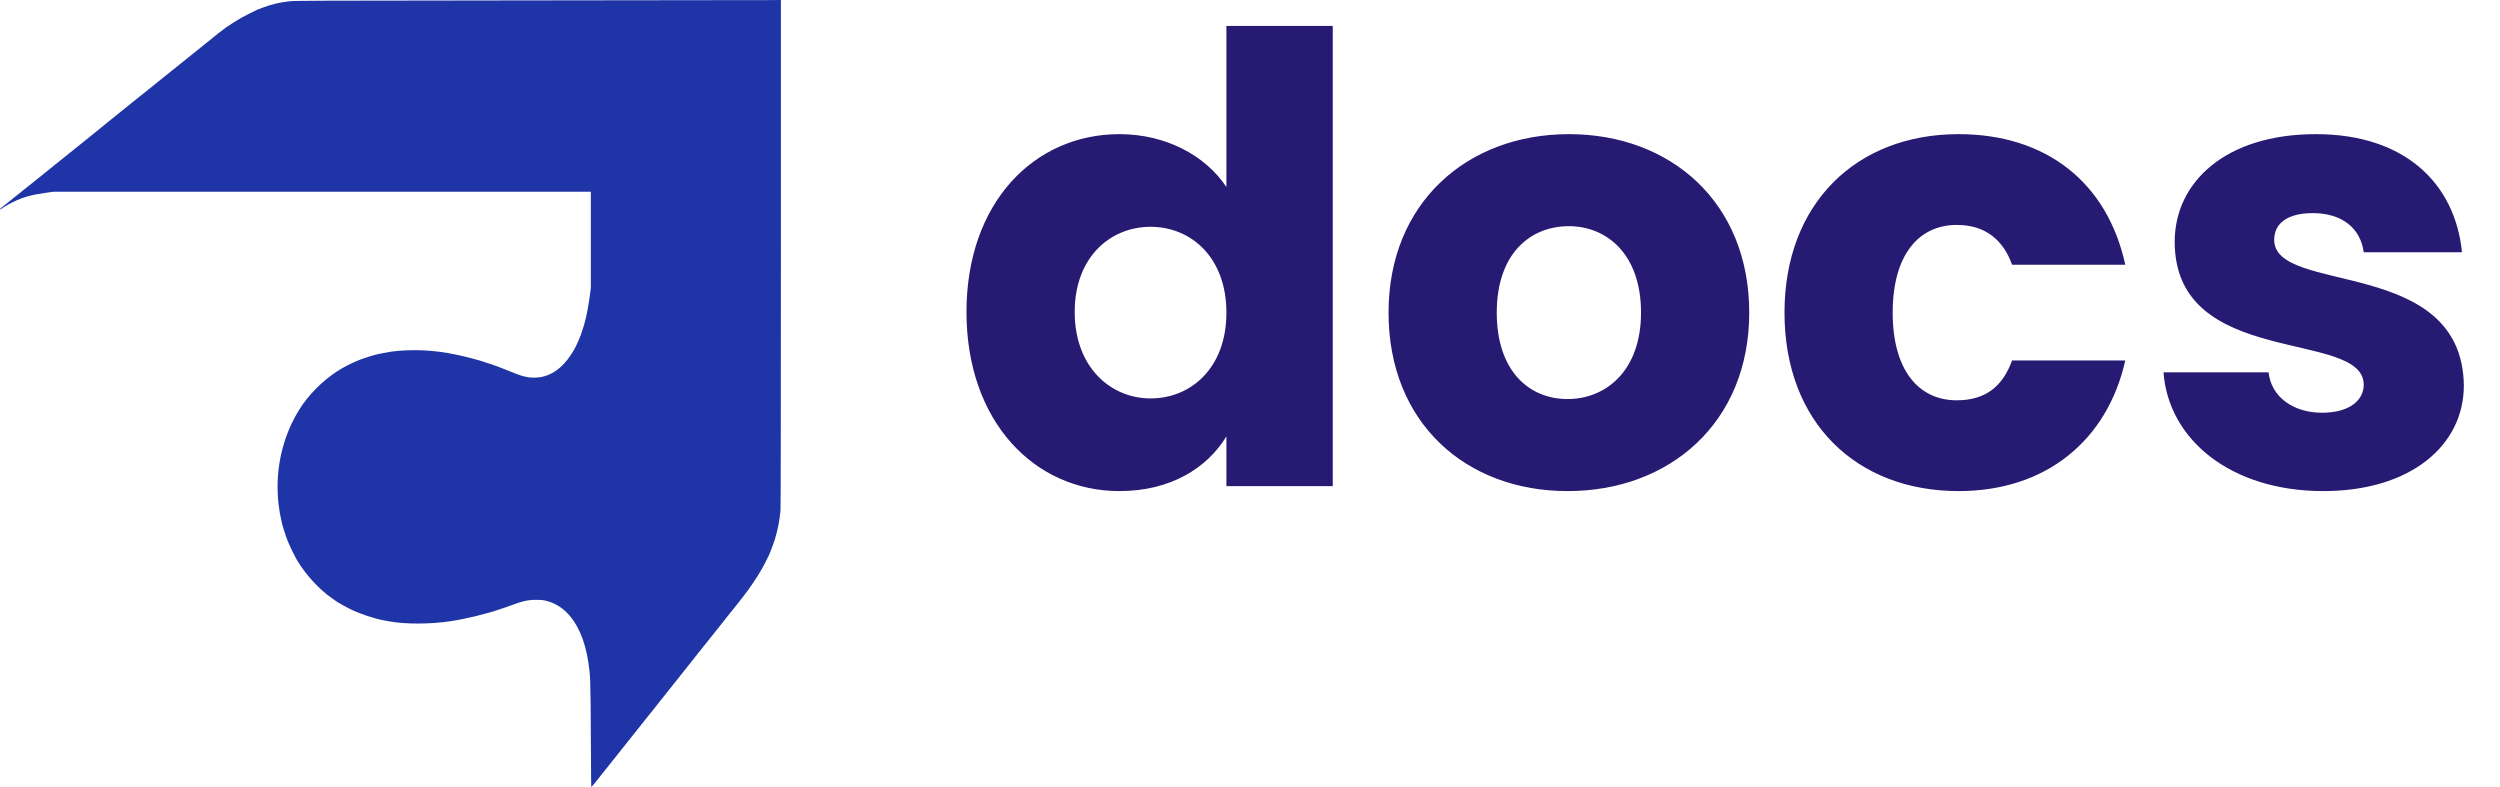
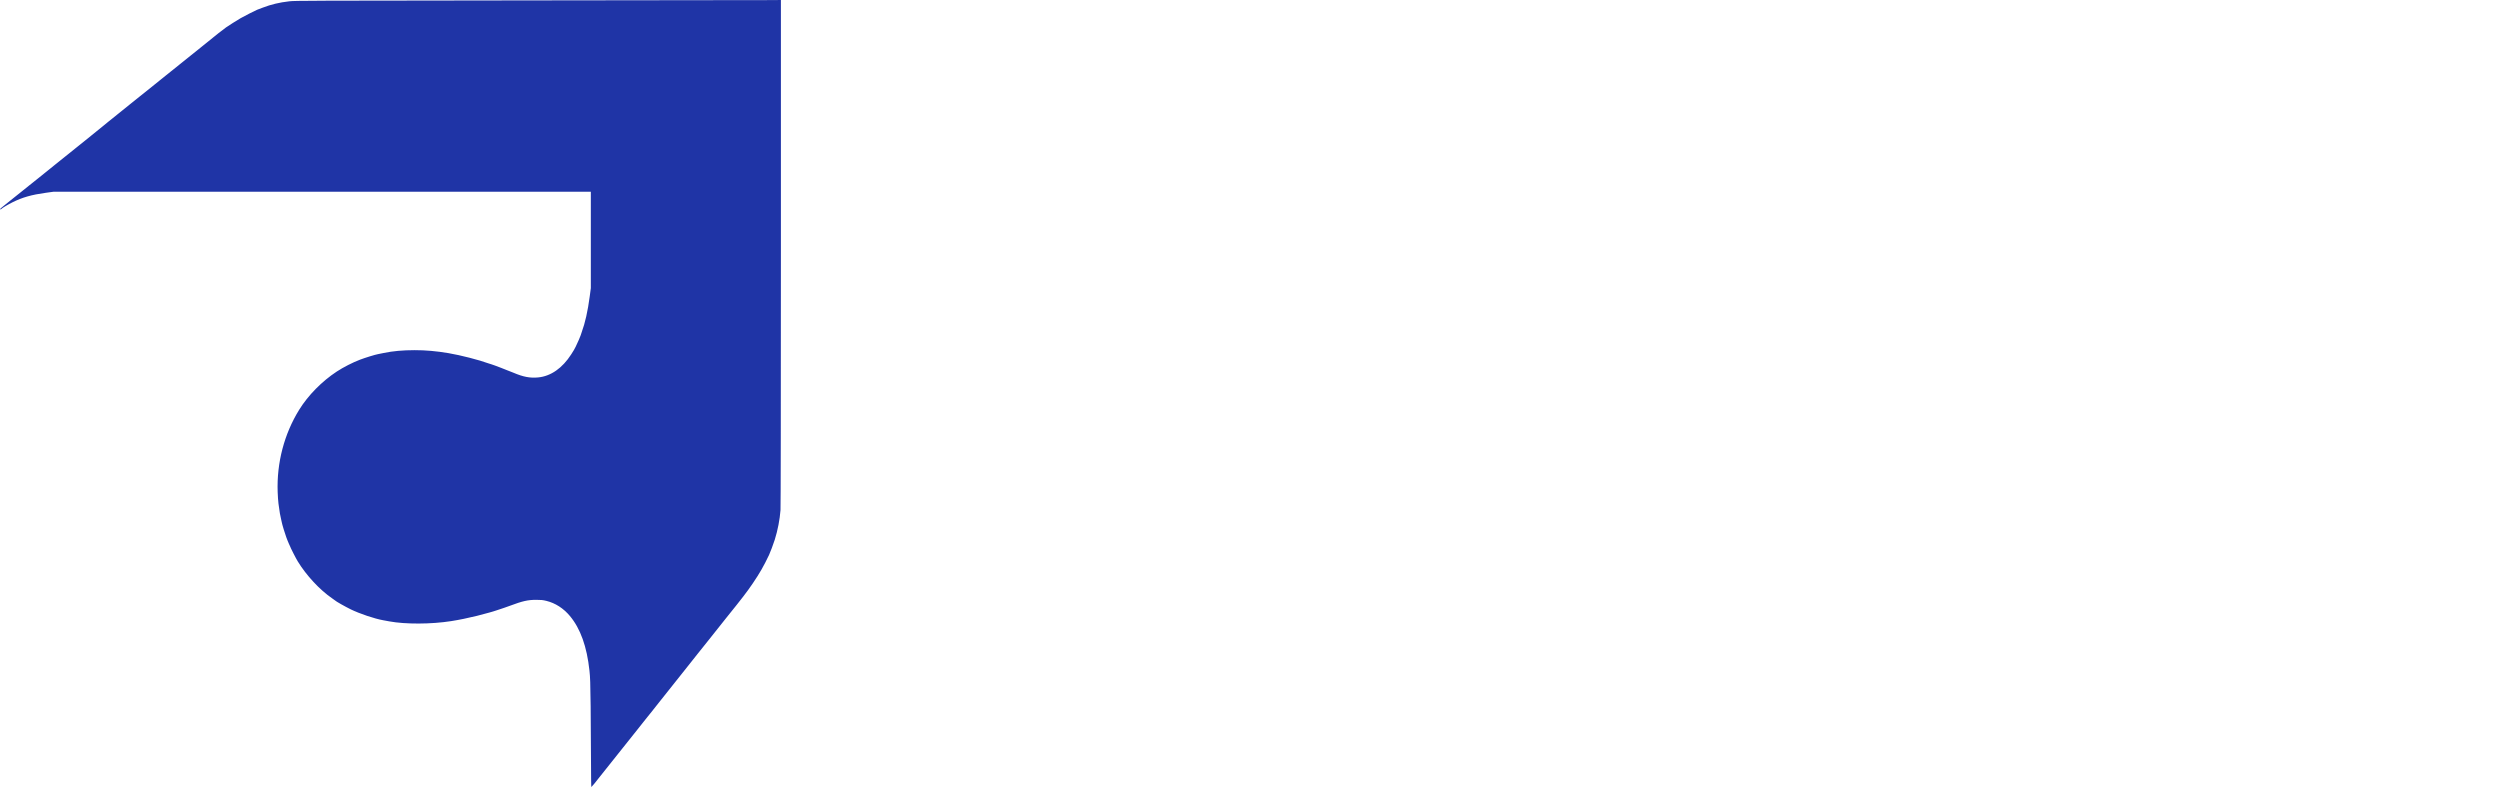
<svg xmlns="http://www.w3.org/2000/svg" width="108" height="34" viewBox="0 0 108 34" fill="none">
  <g clip-path="url(#clip0_12_82)">
    <path fill-rule="evenodd" clip-rule="evenodd" d="M33.735 10.908C33.734 17.489 33.728 21.902 33.718 22.034C33.688 22.442 33.596 22.916 33.47 23.314C33.408 23.509 33.275 23.863 33.223 23.973C32.996 24.452 32.818 24.763 32.523 25.197C32.267 25.574 32.055 25.85 31.392 26.671C31.32 26.76 31.154 26.969 31.024 27.134C30.894 27.299 30.719 27.518 30.636 27.622C30.341 27.988 30.198 28.167 30.13 28.255C30.093 28.303 29.924 28.516 29.755 28.728C29.381 29.195 28.792 29.936 28.474 30.339C28.345 30.503 28.196 30.691 28.143 30.757C28.09 30.823 27.979 30.961 27.895 31.065C27.812 31.169 27.647 31.377 27.528 31.528C27.409 31.678 27.258 31.867 27.194 31.947C26.947 32.253 26.024 33.412 25.927 33.537C25.761 33.753 25.563 33.994 25.547 34C25.539 34.003 25.532 33.497 25.531 32.852C25.53 32.218 25.523 31.163 25.516 30.508C25.503 29.475 25.497 29.273 25.465 28.975C25.354 27.934 25.076 27.157 24.621 26.612C24.343 26.279 23.991 26.053 23.604 25.958C23.446 25.92 23.379 25.913 23.169 25.913C22.805 25.912 22.579 25.963 22.013 26.175C21.91 26.213 21.809 26.249 21.791 26.254C21.772 26.259 21.706 26.281 21.645 26.303C21.068 26.506 20.176 26.726 19.487 26.833C18.629 26.968 17.508 26.972 16.816 26.843C16.717 26.824 16.597 26.802 16.55 26.794C16.183 26.729 15.538 26.512 15.156 26.326C14.905 26.203 14.5 25.974 14.47 25.936C14.465 25.931 14.411 25.892 14.35 25.85C13.813 25.483 13.235 24.861 12.86 24.247C12.781 24.119 12.554 23.672 12.517 23.571C12.505 23.538 12.489 23.503 12.482 23.494C12.475 23.484 12.449 23.423 12.424 23.357C12.4 23.291 12.373 23.221 12.365 23.202C12.329 23.119 12.175 22.608 12.175 22.572C12.175 22.556 12.16 22.487 12.141 22.419C12.108 22.297 12.077 22.113 12.03 21.755C12.017 21.656 12.001 21.429 11.995 21.25C11.951 19.99 12.278 18.745 12.926 17.699C13.313 17.075 13.908 16.471 14.553 16.048C14.829 15.867 15.237 15.658 15.548 15.54C15.776 15.453 16.211 15.319 16.332 15.298C16.377 15.29 16.486 15.268 16.576 15.249C16.964 15.167 17.401 15.127 17.912 15.127C18.382 15.126 18.853 15.168 19.376 15.256C19.9 15.345 20.691 15.547 21.114 15.702C21.176 15.724 21.233 15.742 21.241 15.742C21.25 15.742 21.315 15.765 21.387 15.793C21.458 15.82 21.582 15.867 21.662 15.897C21.742 15.927 21.84 15.966 21.88 15.984C21.919 16.002 21.957 16.017 21.965 16.017C21.973 16.016 22.067 16.054 22.176 16.1C22.606 16.283 22.896 16.338 23.246 16.305C23.796 16.253 24.294 15.905 24.678 15.306C24.788 15.133 24.814 15.09 24.869 14.979C24.938 14.841 25.087 14.5 25.087 14.48C25.087 14.473 25.106 14.417 25.128 14.355C25.277 13.953 25.393 13.437 25.476 12.805L25.524 12.445V10.364V8.282H13.921H2.319L1.977 8.329C1.364 8.413 0.968 8.526 0.538 8.74C0.35 8.833 0.096 8.984 0.066 9.021C0.045 9.046 -0.002 9.054 6.7497e-05 9.032C0.001 9.025 0.079 8.957 0.175 8.882C0.27 8.806 0.448 8.664 0.57 8.565C0.693 8.466 0.871 8.323 0.967 8.248C1.063 8.173 1.187 8.072 1.244 8.025C1.34 7.945 1.489 7.826 1.918 7.486C2.019 7.406 2.234 7.232 2.396 7.1C2.559 6.968 2.736 6.826 2.79 6.783C2.845 6.741 3.042 6.583 3.228 6.432C3.414 6.282 3.624 6.113 3.696 6.057C3.768 6.002 3.873 5.917 3.929 5.868C3.986 5.819 4.082 5.741 4.143 5.695C4.204 5.648 4.328 5.548 4.417 5.473C4.507 5.397 4.626 5.299 4.683 5.255C4.808 5.158 5.053 4.96 5.279 4.776C5.371 4.7 5.507 4.591 5.58 4.533C5.654 4.475 5.848 4.32 6.01 4.188C6.173 4.056 6.369 3.9 6.445 3.841C6.521 3.782 6.619 3.703 6.663 3.665C6.707 3.628 6.821 3.536 6.917 3.46C7.014 3.385 7.128 3.293 7.172 3.255C7.216 3.218 7.314 3.139 7.39 3.08C7.467 3.02 7.662 2.864 7.824 2.732C7.986 2.6 8.183 2.442 8.261 2.381C8.339 2.32 8.521 2.174 8.666 2.056C9.372 1.483 9.625 1.283 9.764 1.185C9.882 1.102 10.218 0.889 10.402 0.782C10.528 0.708 11.043 0.446 11.113 0.42C11.146 0.408 11.254 0.367 11.353 0.329C11.718 0.189 12.072 0.105 12.5 0.056C12.75 0.028 13.352 0.026 22.869 0.017C28.427 0.012 33.145 0.006 33.354 0.004L33.735 0L33.735 10.908Z" fill="#1F34A6" />
-     <path d="M41.752 13.478C41.752 8.75 44.68 5.795 48.361 5.795C50.349 5.795 52.068 6.708 52.981 8.078V1.12H57.575V21H52.981V18.851C52.149 20.221 50.564 21.215 48.361 21.215C44.68 21.215 41.752 18.206 41.752 13.478ZM52.981 13.505C52.981 11.114 51.45 9.798 49.704 9.798C47.985 9.798 46.427 11.087 46.427 13.478C46.427 15.869 47.985 17.212 49.704 17.212C51.45 17.212 52.981 15.896 52.981 13.505ZM75.567 13.505C75.567 18.26 72.128 21.215 67.722 21.215C63.316 21.215 59.985 18.26 59.985 13.505C59.985 8.75 63.397 5.795 67.776 5.795C72.182 5.795 75.567 8.75 75.567 13.505ZM64.66 13.505C64.66 16.03 66.056 17.239 67.722 17.239C69.361 17.239 70.892 16.03 70.892 13.505C70.892 10.953 69.388 9.771 67.776 9.771C66.11 9.771 64.66 10.953 64.66 13.505ZM77.09 13.505C77.09 8.777 80.206 5.795 84.612 5.795C88.373 5.795 91.033 7.863 91.812 11.436H86.922C86.546 10.389 85.794 9.717 84.531 9.717C82.893 9.717 81.764 11.007 81.764 13.505C81.764 16.003 82.893 17.293 84.531 17.293C85.794 17.293 86.519 16.675 86.922 15.573H91.812C91.033 19.039 88.373 21.215 84.612 21.215C80.206 21.215 77.09 18.26 77.09 13.505ZM106.438 16.648C106.438 19.254 104.128 21.215 100.367 21.215C96.364 21.215 93.678 18.985 93.463 16.084H98.003C98.111 17.132 99.051 17.83 100.313 17.83C101.495 17.83 102.113 17.293 102.113 16.621C102.113 14.203 93.947 15.95 93.947 10.442C93.947 7.89 96.123 5.795 100.045 5.795C103.913 5.795 106.062 7.944 106.358 10.899H102.113C101.979 9.878 101.2 9.207 99.91 9.207C98.836 9.207 98.245 9.636 98.245 10.362C98.245 12.753 106.358 11.06 106.438 16.648Z" fill="#261A73" />
  </g>
  <defs>
    <clipPath id="clip0_12_82">
      <rect width="108" height="34" fill="white" />
    </clipPath>
  </defs>
</svg>